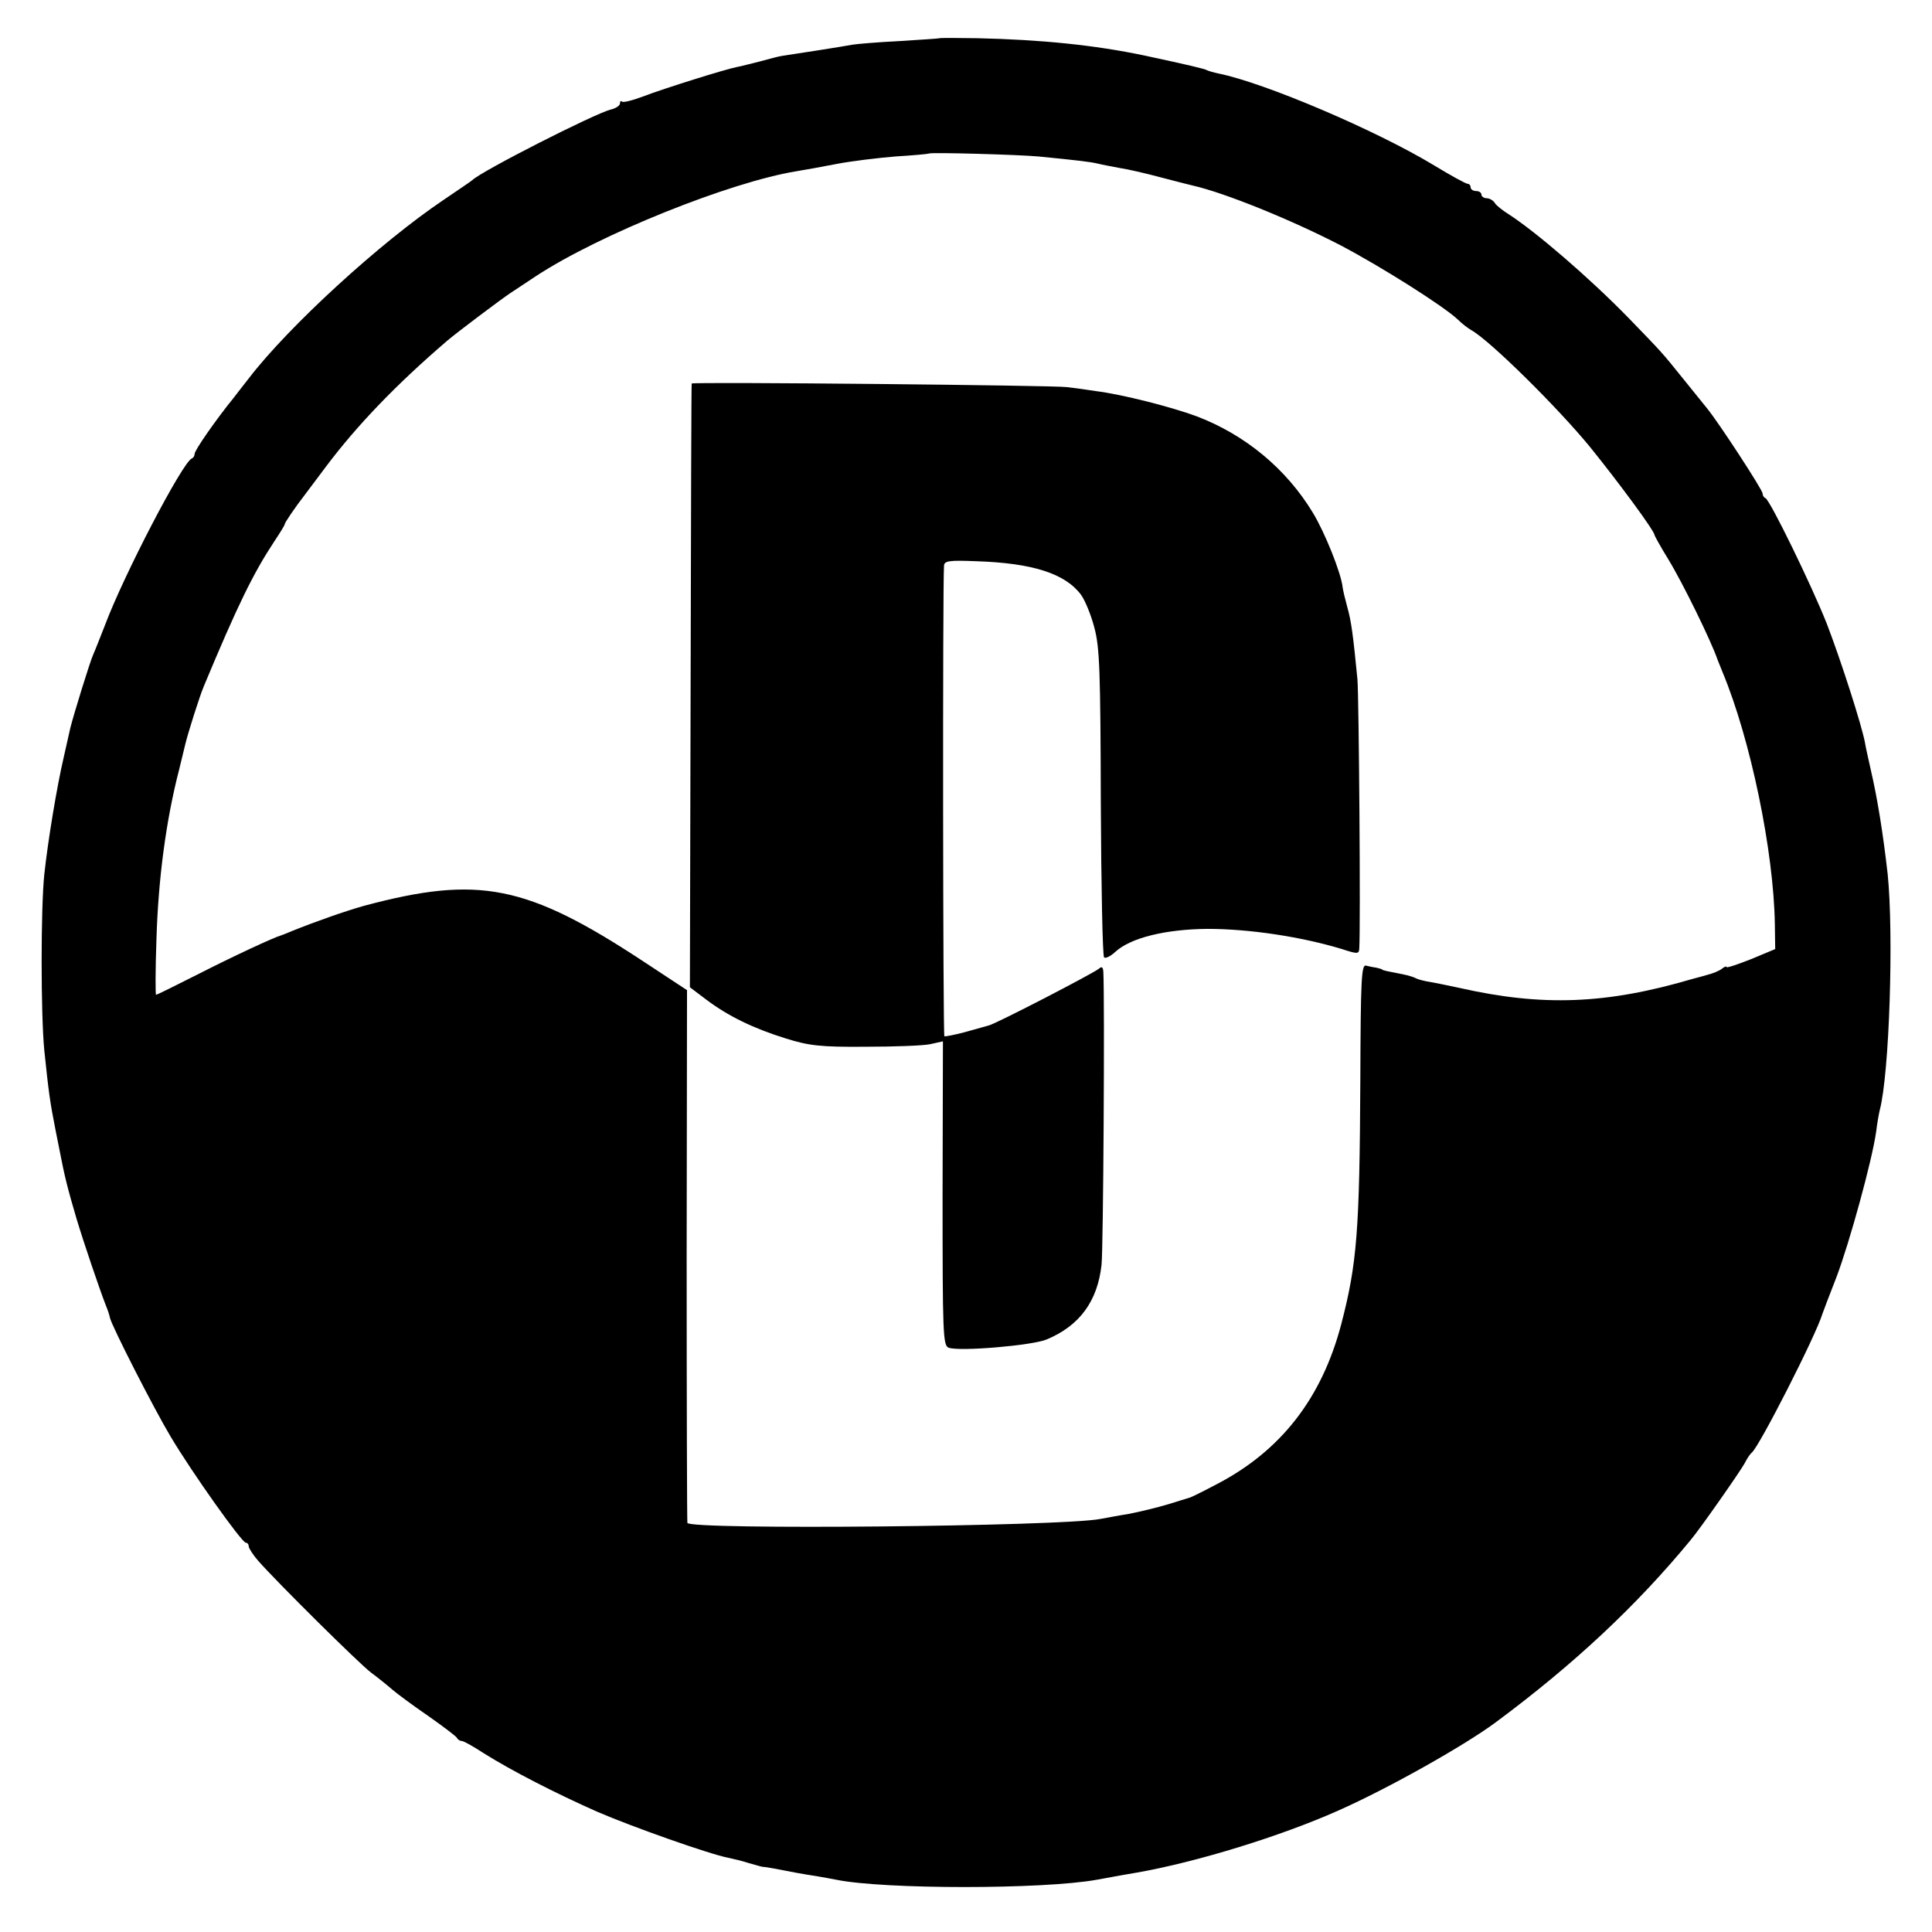
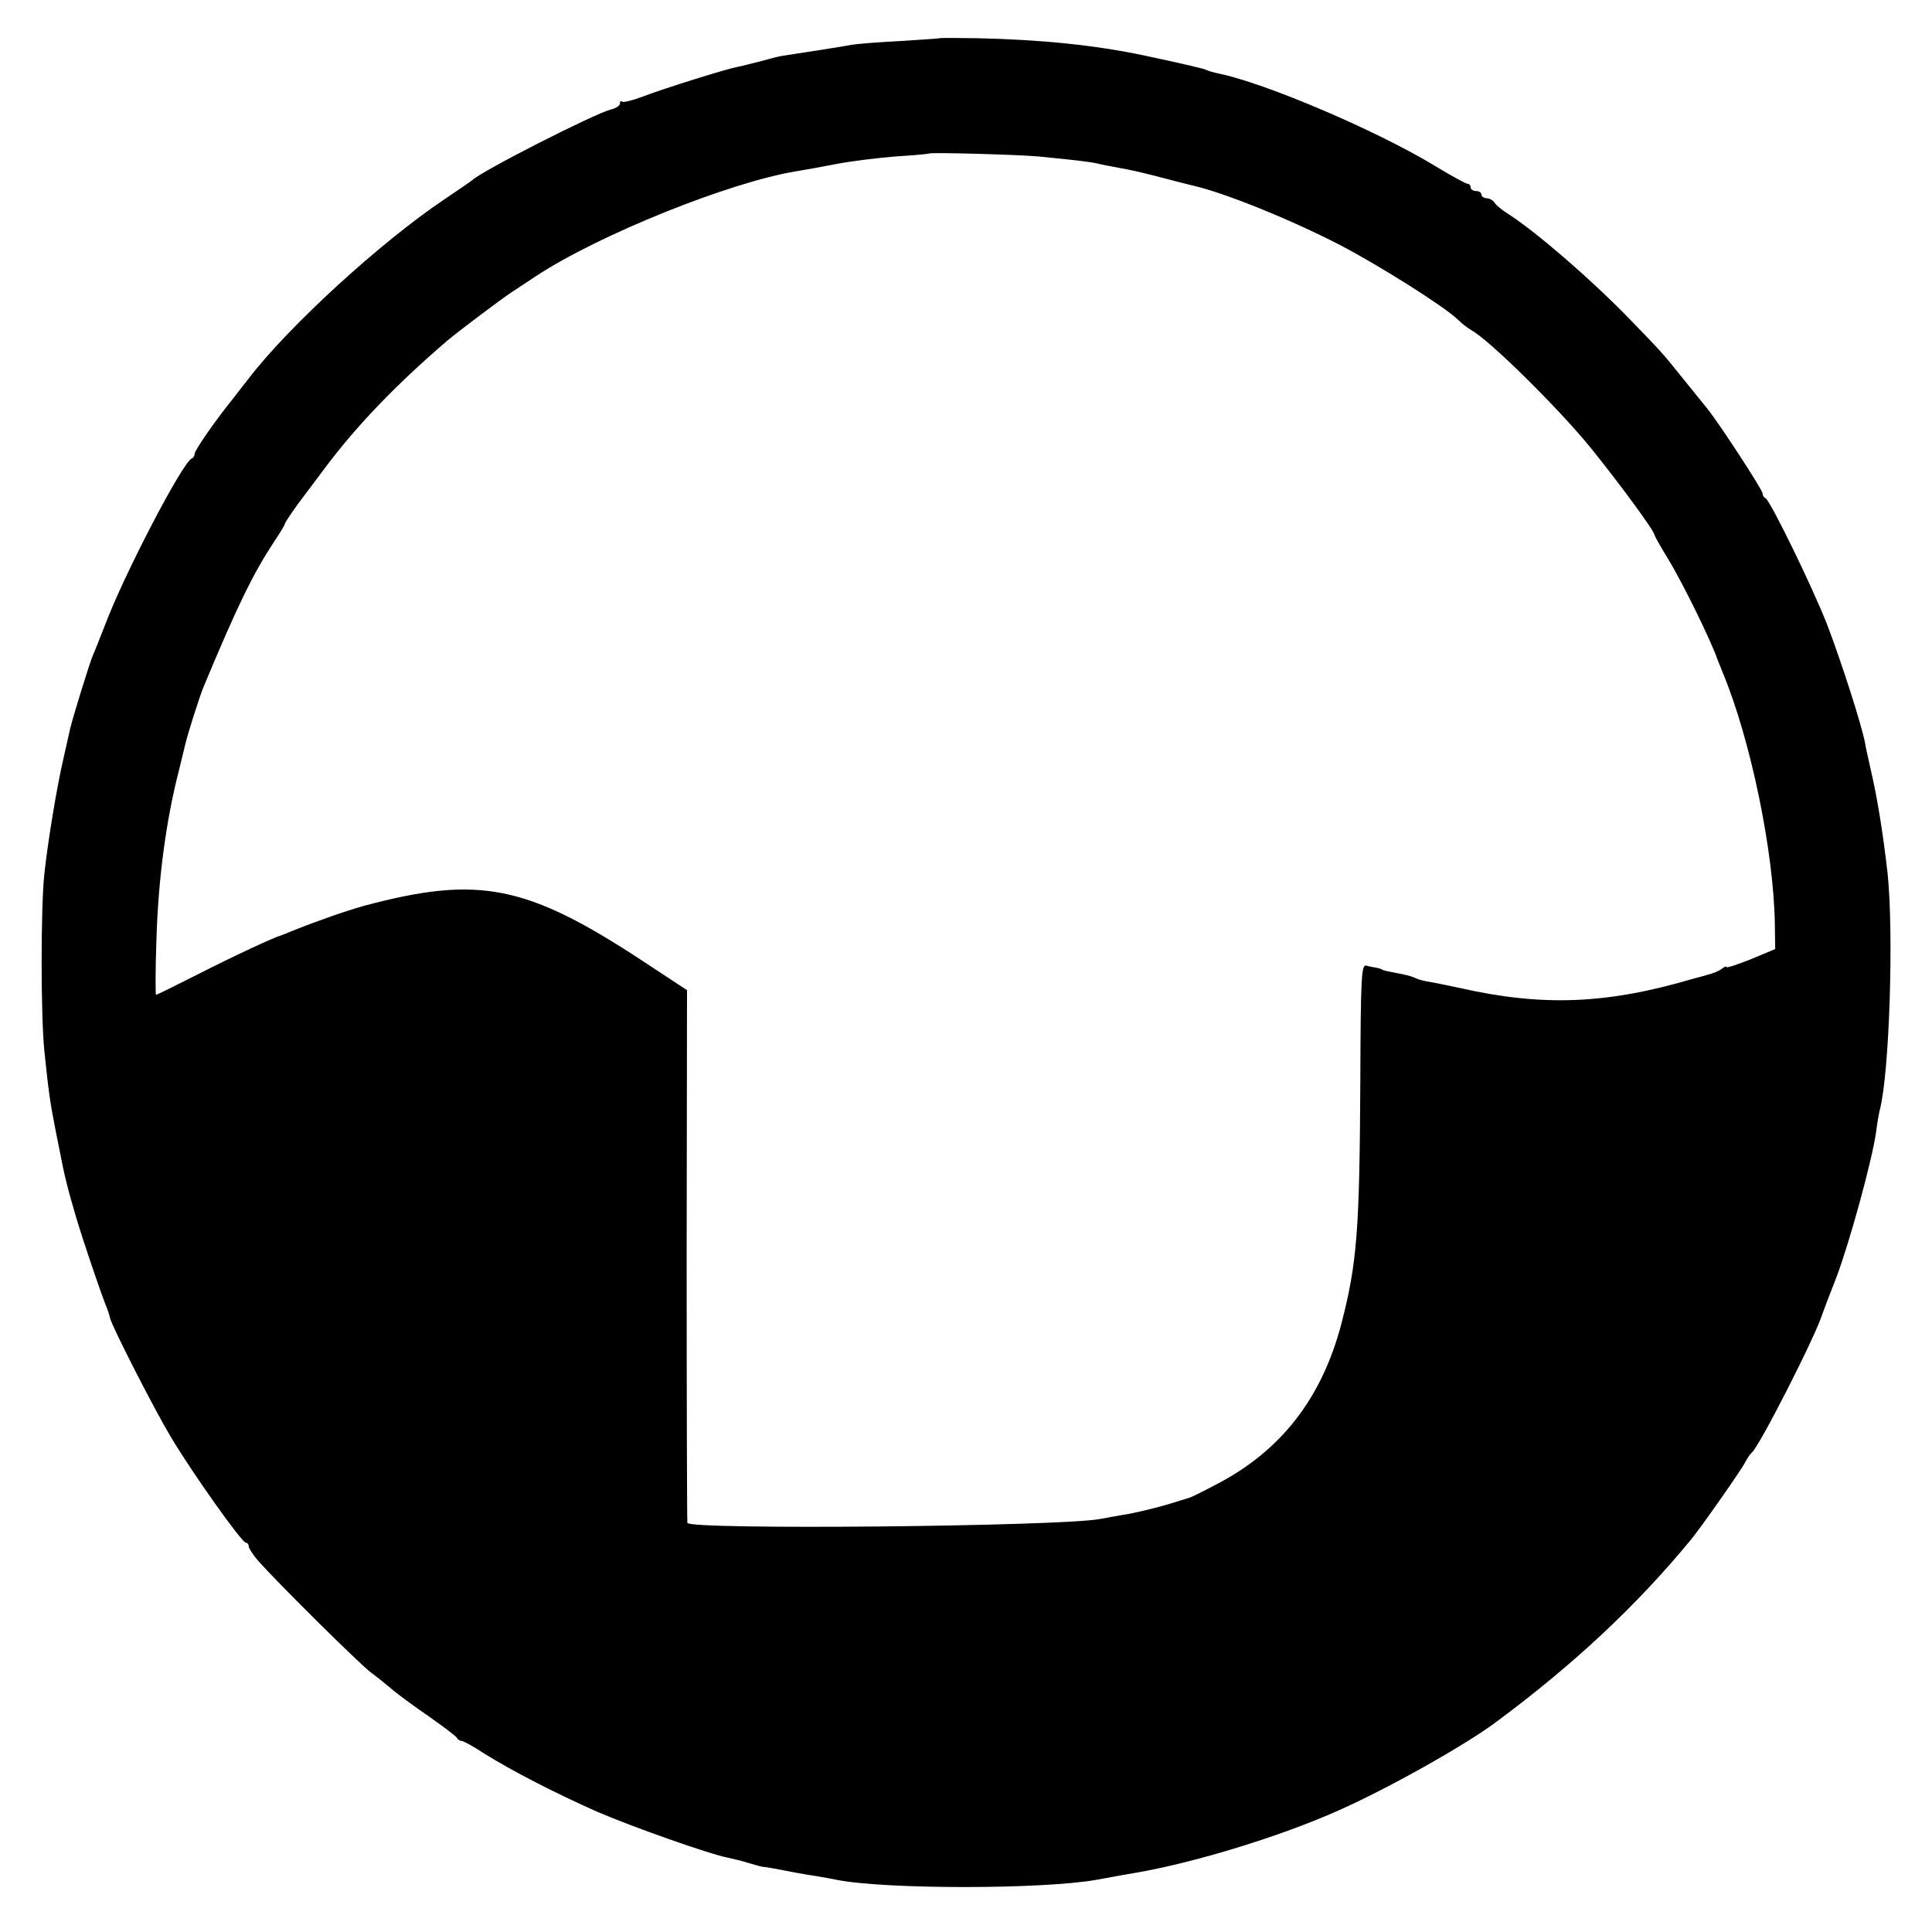
<svg xmlns="http://www.w3.org/2000/svg" version="1.0" width="536pt" height="536pt" viewBox="0 0 536 536" preserveAspectRatio="xMidYMid meet">
  <g transform="translate(0,536) scale(0.1,-0.1)" fill="#000000" stroke="none">
-     <path d="M2607 5254 c-1 -1 -51 -4 -112 -8 -60 -3 -119 -8 -130 -10 -20 -4 -167 -27 -195 -31 -8 -1 -35 -8 -60 -15 -25 -6 -54 -14 -66 -16 -31 -6 -201 -59 -261 -82 -29 -11 -54 -17 -57 -14 -4 3 -6 1 -6 -5 0 -6 -12 -14 -26 -17 -46 -12 -359 -171 -384 -196 -3 -3 -39 -27 -80 -55 -174 -117 -429 -350 -540 -495 -14 -18 -33 -42 -42 -54 -48 -59 -108 -145 -108 -155 0 -5 -3 -11 -8 -13 -26 -11 -189 -324 -241 -463 -13 -33 -27 -69 -32 -80 -9 -19 -56 -172 -64 -205 -2 -8 -10 -44 -18 -80 -19 -81 -44 -232 -54 -325 -10 -93 -10 -390 0 -490 12 -115 15 -139 32 -225 3 -14 7 -36 10 -50 14 -74 24 -112 47 -190 20 -67 64 -196 81 -240 6 -14 11 -30 12 -36 5 -23 123 -254 168 -329 60 -101 198 -295 209 -295 4 0 8 -4 8 -10 0 -5 12 -24 27 -41 54 -61 279 -284 312 -309 19 -14 45 -35 60 -48 14 -12 60 -46 101 -74 41 -29 77 -56 78 -60 2 -4 8 -8 13 -8 5 0 32 -15 61 -34 78 -49 199 -111 314 -162 97 -42 312 -118 364 -128 14 -3 40 -9 58 -15 18 -5 35 -10 37 -10 3 0 18 -2 33 -5 40 -8 83 -16 117 -21 17 -3 41 -7 55 -10 133 -27 573 -27 723 0 29 5 47 9 112 20 165 29 399 101 558 172 138 61 351 181 437 245 217 161 390 323 540 505 27 32 138 191 150 213 7 14 16 27 20 30 20 15 178 325 196 385 2 6 19 51 39 102 36 95 99 324 110 403 3 25 8 52 10 60 27 102 39 489 22 655 -13 114 -28 208 -47 290 -6 28 -14 61 -16 75 -9 48 -66 226 -106 330 -42 106 -157 342 -170 348 -5 2 -8 8 -8 13 0 10 -122 197 -154 236 -8 10 -38 47 -67 83 -58 72 -56 70 -150 167 -109 112 -258 240 -334 289 -16 10 -34 24 -38 31 -4 7 -15 13 -22 13 -8 0 -15 5 -15 10 0 6 -7 10 -15 10 -8 0 -15 5 -15 10 0 6 -4 10 -8 10 -5 0 -47 23 -93 51 -162 98 -470 229 -598 255 -14 3 -28 7 -32 9 -6 4 -53 15 -174 41 -138 29 -286 44 -463 48 -56 1 -104 1 -105 0z m273 -328 c112 -11 145 -15 166 -20 12 -3 39 -8 60 -12 21 -3 73 -15 114 -26 41 -11 82 -21 90 -23 88 -20 273 -95 410 -166 112 -59 285 -168 325 -206 11 -11 28 -24 37 -29 52 -29 241 -216 330 -325 80 -99 178 -232 178 -243 0 -2 17 -33 38 -67 41 -67 120 -229 137 -279 1 -3 7 -18 14 -35 78 -187 142 -498 145 -699 l1 -69 -67 -28 c-38 -15 -68 -25 -68 -22 0 3 -6 1 -12 -4 -7 -6 -26 -14 -43 -18 -16 -5 -34 -9 -40 -11 -238 -70 -415 -77 -645 -25 -25 5 -60 13 -79 16 -19 3 -38 8 -43 11 -5 3 -21 8 -36 11 -41 8 -57 11 -57 13 0 1 -7 3 -15 5 -8 1 -22 4 -30 6 -13 4 -15 -37 -16 -315 -2 -421 -9 -511 -53 -680 -54 -205 -167 -351 -346 -444 -38 -20 -72 -37 -75 -37 -3 -1 -29 -9 -58 -18 -30 -9 -79 -21 -110 -27 -32 -5 -67 -12 -79 -14 -107 -21 -1140 -31 -1146 -11 -1 5 -2 340 -2 744 l1 734 -120 79 c-325 214 -458 240 -776 155 -50 -14 -133 -43 -200 -70 -14 -6 -27 -11 -30 -12 -19 -5 -133 -58 -229 -107 -63 -32 -116 -58 -118 -58 -2 0 -2 69 1 153 5 170 27 333 63 472 8 33 16 65 17 70 7 30 40 134 51 160 95 228 138 315 196 403 16 24 29 45 29 48 0 4 29 47 57 83 7 9 32 43 57 76 88 117 196 229 337 350 27 23 148 114 175 132 11 7 42 28 71 47 175 115 538 261 723 291 19 3 69 12 110 20 41 8 116 17 165 21 50 3 91 7 92 8 4 4 248 -3 303 -8z" />
-     <path d="M1919 4296 c-1 0 -2 -378 -3 -838 l-2 -837 45 -34 c61 -46 131 -80 221 -108 64 -20 96 -24 220 -23 80 0 161 3 180 7 l36 8 -1 -422 c0 -391 1 -422 17 -428 29 -11 232 6 272 23 91 38 141 106 152 207 5 42 9 732 5 813 -1 13 -4 16 -13 8 -20 -15 -284 -152 -305 -157 -10 -3 -40 -11 -68 -19 -27 -7 -52 -12 -55 -11 -4 3 -5 1251 -1 1306 1 13 15 15 89 12 156 -5 247 -34 291 -93 11 -15 28 -56 37 -91 15 -55 17 -122 18 -486 1 -232 5 -425 9 -429 4 -4 18 3 31 15 42 39 139 63 256 64 117 0 261 -22 373 -56 43 -14 47 -14 48 1 4 60 -1 698 -5 747 -12 123 -17 161 -28 200 -6 22 -12 47 -13 55 -4 40 -50 154 -83 208 -74 122 -188 216 -322 267 -70 26 -207 61 -280 70 -25 4 -61 9 -80 11 -29 5 -1037 15 -1041 10z" />
+     <path d="M2607 5254 c-1 -1 -51 -4 -112 -8 -60 -3 -119 -8 -130 -10 -20 -4 -167 -27 -195 -31 -8 -1 -35 -8 -60 -15 -25 -6 -54 -14 -66 -16 -31 -6 -201 -59 -261 -82 -29 -11 -54 -17 -57 -14 -4 3 -6 1 -6 -5 0 -6 -12 -14 -26 -17 -46 -12 -359 -171 -384 -196 -3 -3 -39 -27 -80 -55 -174 -117 -429 -350 -540 -495 -14 -18 -33 -42 -42 -54 -48 -59 -108 -145 -108 -155 0 -5 -3 -11 -8 -13 -26 -11 -189 -324 -241 -463 -13 -33 -27 -69 -32 -80 -9 -19 -56 -172 -64 -205 -2 -8 -10 -44 -18 -80 -19 -81 -44 -232 -54 -325 -10 -93 -10 -390 0 -490 12 -115 15 -139 32 -225 3 -14 7 -36 10 -50 14 -74 24 -112 47 -190 20 -67 64 -196 81 -240 6 -14 11 -30 12 -36 5 -23 123 -254 168 -329 60 -101 198 -295 209 -295 4 0 8 -4 8 -10 0 -5 12 -24 27 -41 54 -61 279 -284 312 -309 19 -14 45 -35 60 -48 14 -12 60 -46 101 -74 41 -29 77 -56 78 -60 2 -4 8 -8 13 -8 5 0 32 -15 61 -34 78 -49 199 -111 314 -162 97 -42 312 -118 364 -128 14 -3 40 -9 58 -15 18 -5 35 -10 37 -10 3 0 18 -2 33 -5 40 -8 83 -16 117 -21 17 -3 41 -7 55 -10 133 -27 573 -27 723 0 29 5 47 9 112 20 165 29 399 101 558 172 138 61 351 181 437 245 217 161 390 323 540 505 27 32 138 191 150 213 7 14 16 27 20 30 20 15 178 325 196 385 2 6 19 51 39 102 36 95 99 324 110 403 3 25 8 52 10 60 27 102 39 489 22 655 -13 114 -28 208 -47 290 -6 28 -14 61 -16 75 -9 48 -66 226 -106 330 -42 106 -157 342 -170 348 -5 2 -8 8 -8 13 0 10 -122 197 -154 236 -8 10 -38 47 -67 83 -58 72 -56 70 -150 167 -109 112 -258 240 -334 289 -16 10 -34 24 -38 31 -4 7 -15 13 -22 13 -8 0 -15 5 -15 10 0 6 -7 10 -15 10 -8 0 -15 5 -15 10 0 6 -4 10 -8 10 -5 0 -47 23 -93 51 -162 98 -470 229 -598 255 -14 3 -28 7 -32 9 -6 4 -53 15 -174 41 -138 29 -286 44 -463 48 -56 1 -104 1 -105 0z m273 -328 c112 -11 145 -15 166 -20 12 -3 39 -8 60 -12 21 -3 73 -15 114 -26 41 -11 82 -21 90 -23 88 -20 273 -95 410 -166 112 -59 285 -168 325 -206 11 -11 28 -24 37 -29 52 -29 241 -216 330 -325 80 -99 178 -232 178 -243 0 -2 17 -33 38 -67 41 -67 120 -229 137 -279 1 -3 7 -18 14 -35 78 -187 142 -498 145 -699 l1 -69 -67 -28 c-38 -15 -68 -25 -68 -22 0 3 -6 1 -12 -4 -7 -6 -26 -14 -43 -18 -16 -5 -34 -9 -40 -11 -238 -70 -415 -77 -645 -25 -25 5 -60 13 -79 16 -19 3 -38 8 -43 11 -5 3 -21 8 -36 11 -41 8 -57 11 -57 13 0 1 -7 3 -15 5 -8 1 -22 4 -30 6 -13 4 -15 -37 -16 -315 -2 -421 -9 -511 -53 -680 -54 -205 -167 -351 -346 -444 -38 -20 -72 -37 -75 -37 -3 -1 -29 -9 -58 -18 -30 -9 -79 -21 -110 -27 -32 -5 -67 -12 -79 -14 -107 -21 -1140 -31 -1146 -11 -1 5 -2 340 -2 744 l1 734 -120 79 c-325 214 -458 240 -776 155 -50 -14 -133 -43 -200 -70 -14 -6 -27 -11 -30 -12 -19 -5 -133 -58 -229 -107 -63 -32 -116 -58 -118 -58 -2 0 -2 69 1 153 5 170 27 333 63 472 8 33 16 65 17 70 7 30 40 134 51 160 95 228 138 315 196 403 16 24 29 45 29 48 0 4 29 47 57 83 7 9 32 43 57 76 88 117 196 229 337 350 27 23 148 114 175 132 11 7 42 28 71 47 175 115 538 261 723 291 19 3 69 12 110 20 41 8 116 17 165 21 50 3 91 7 92 8 4 4 248 -3 303 -8" />
  </g>
</svg>